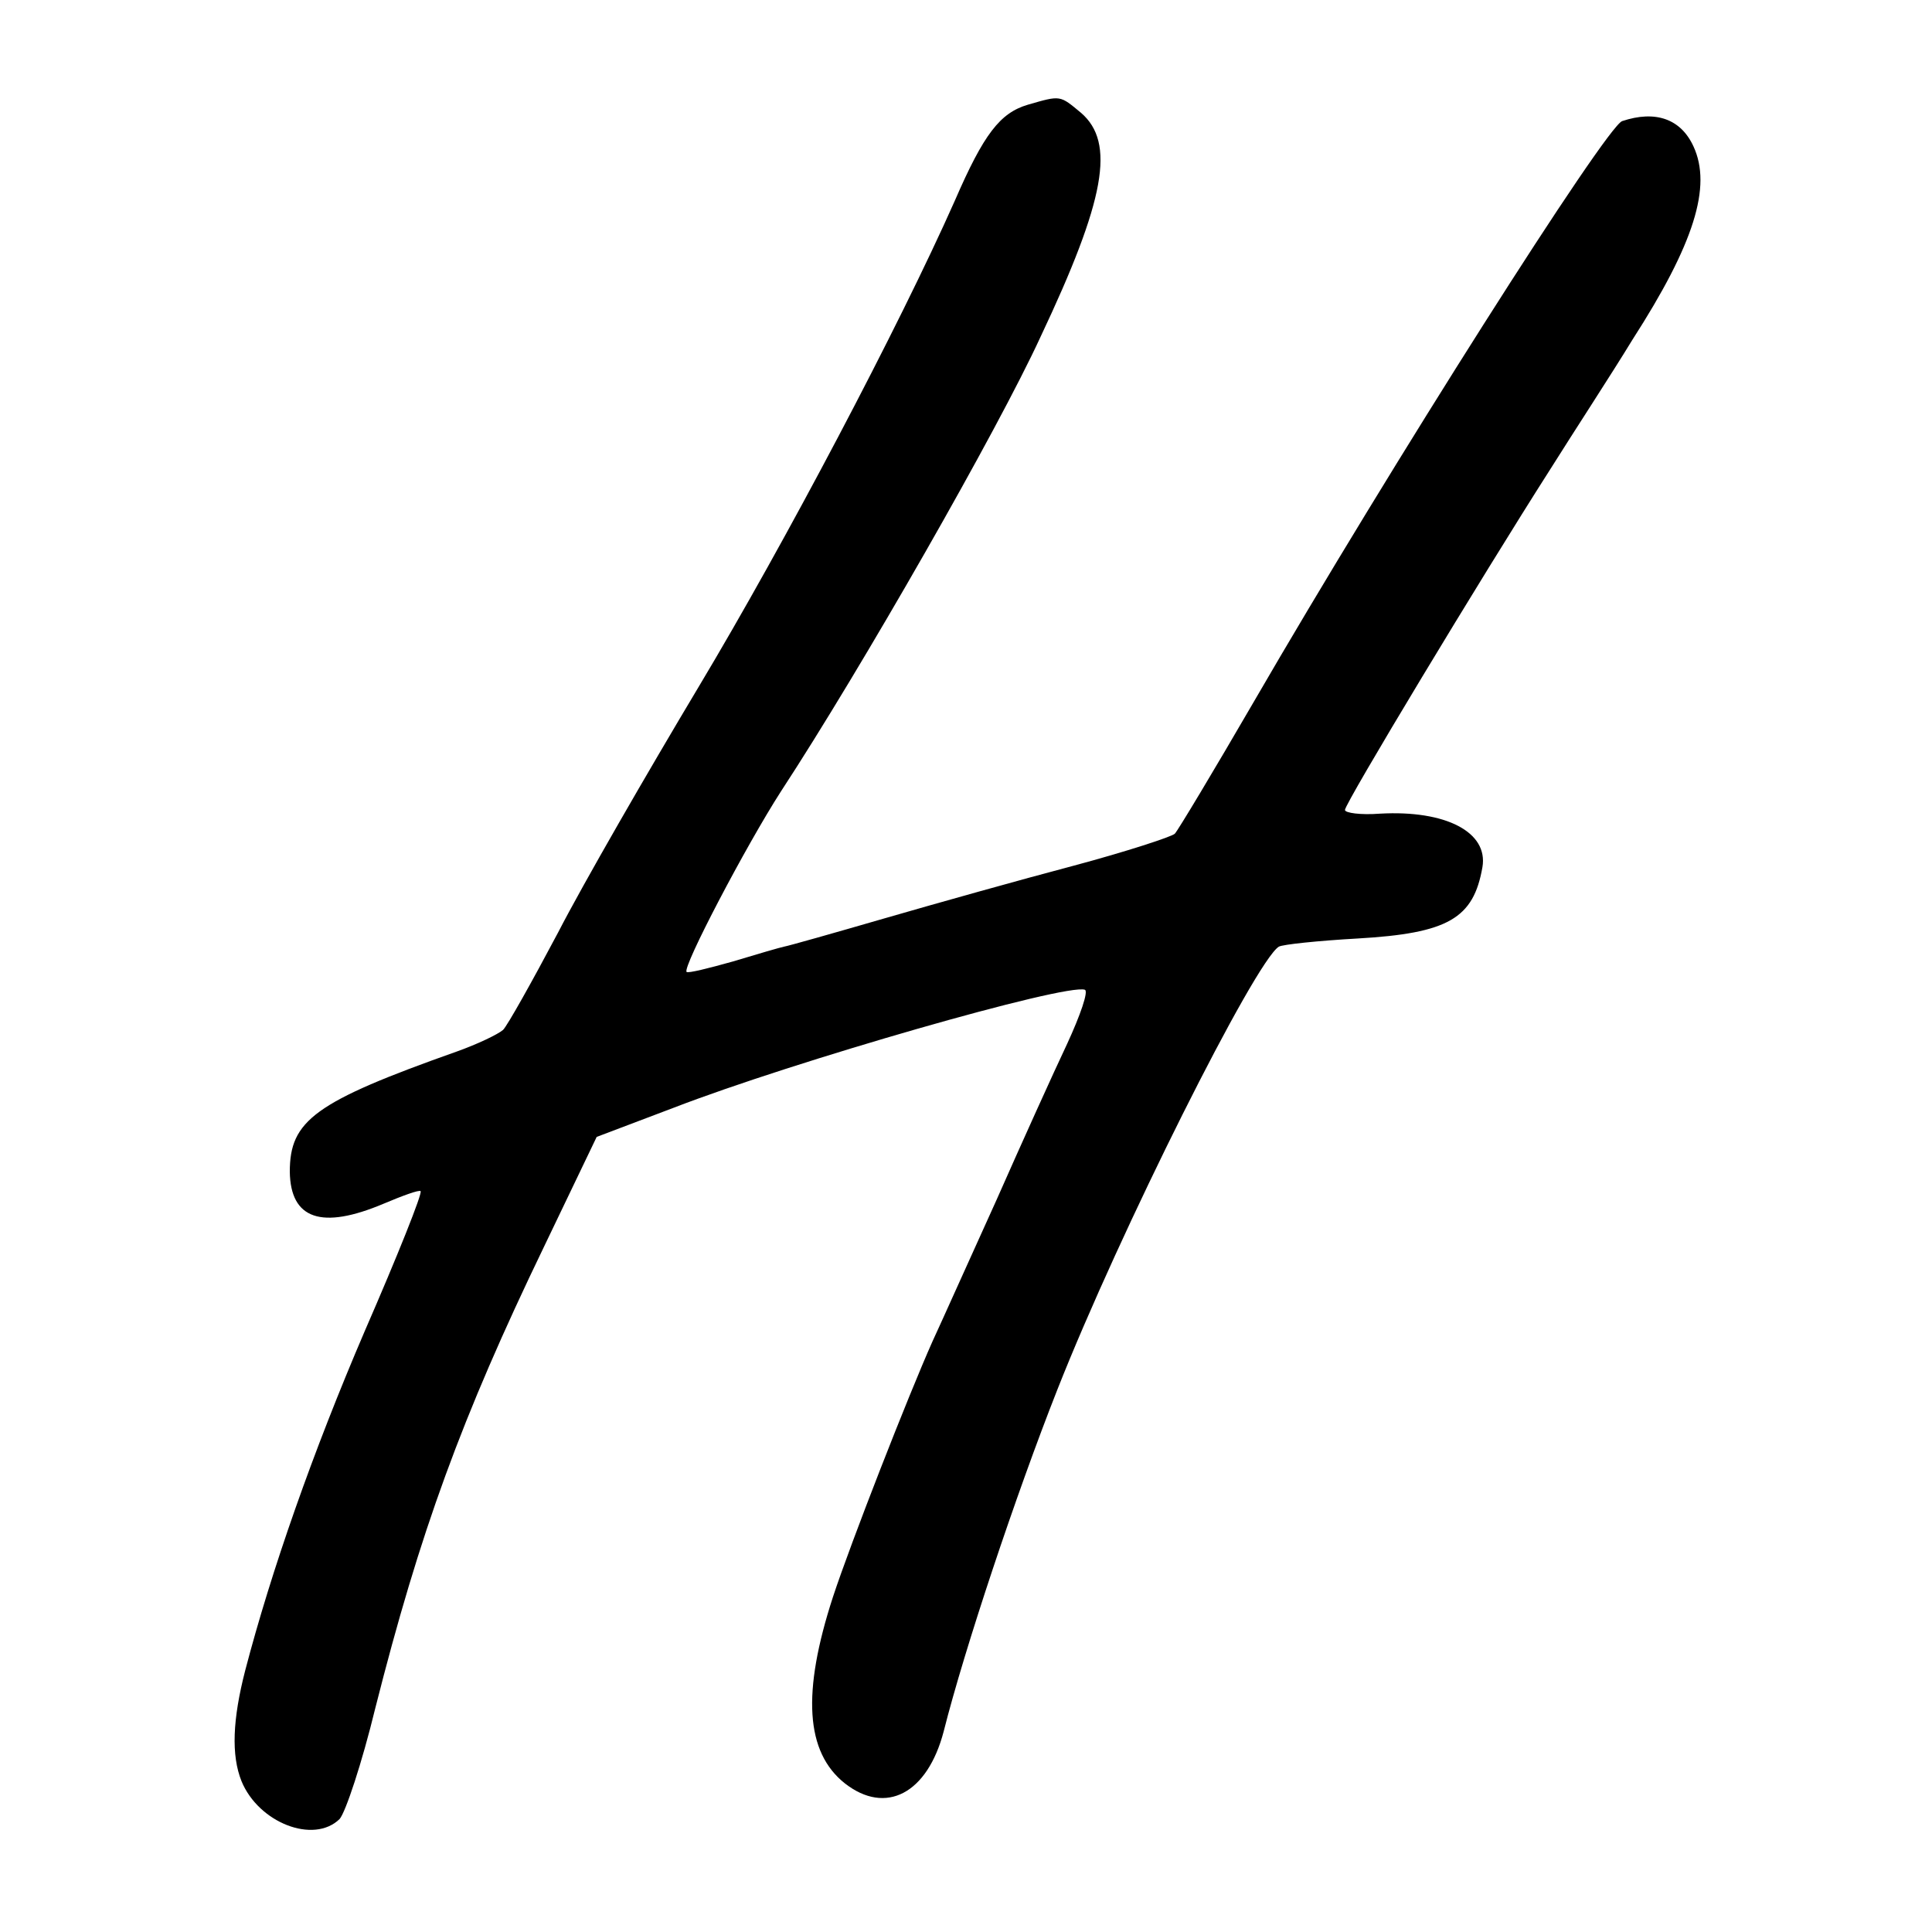
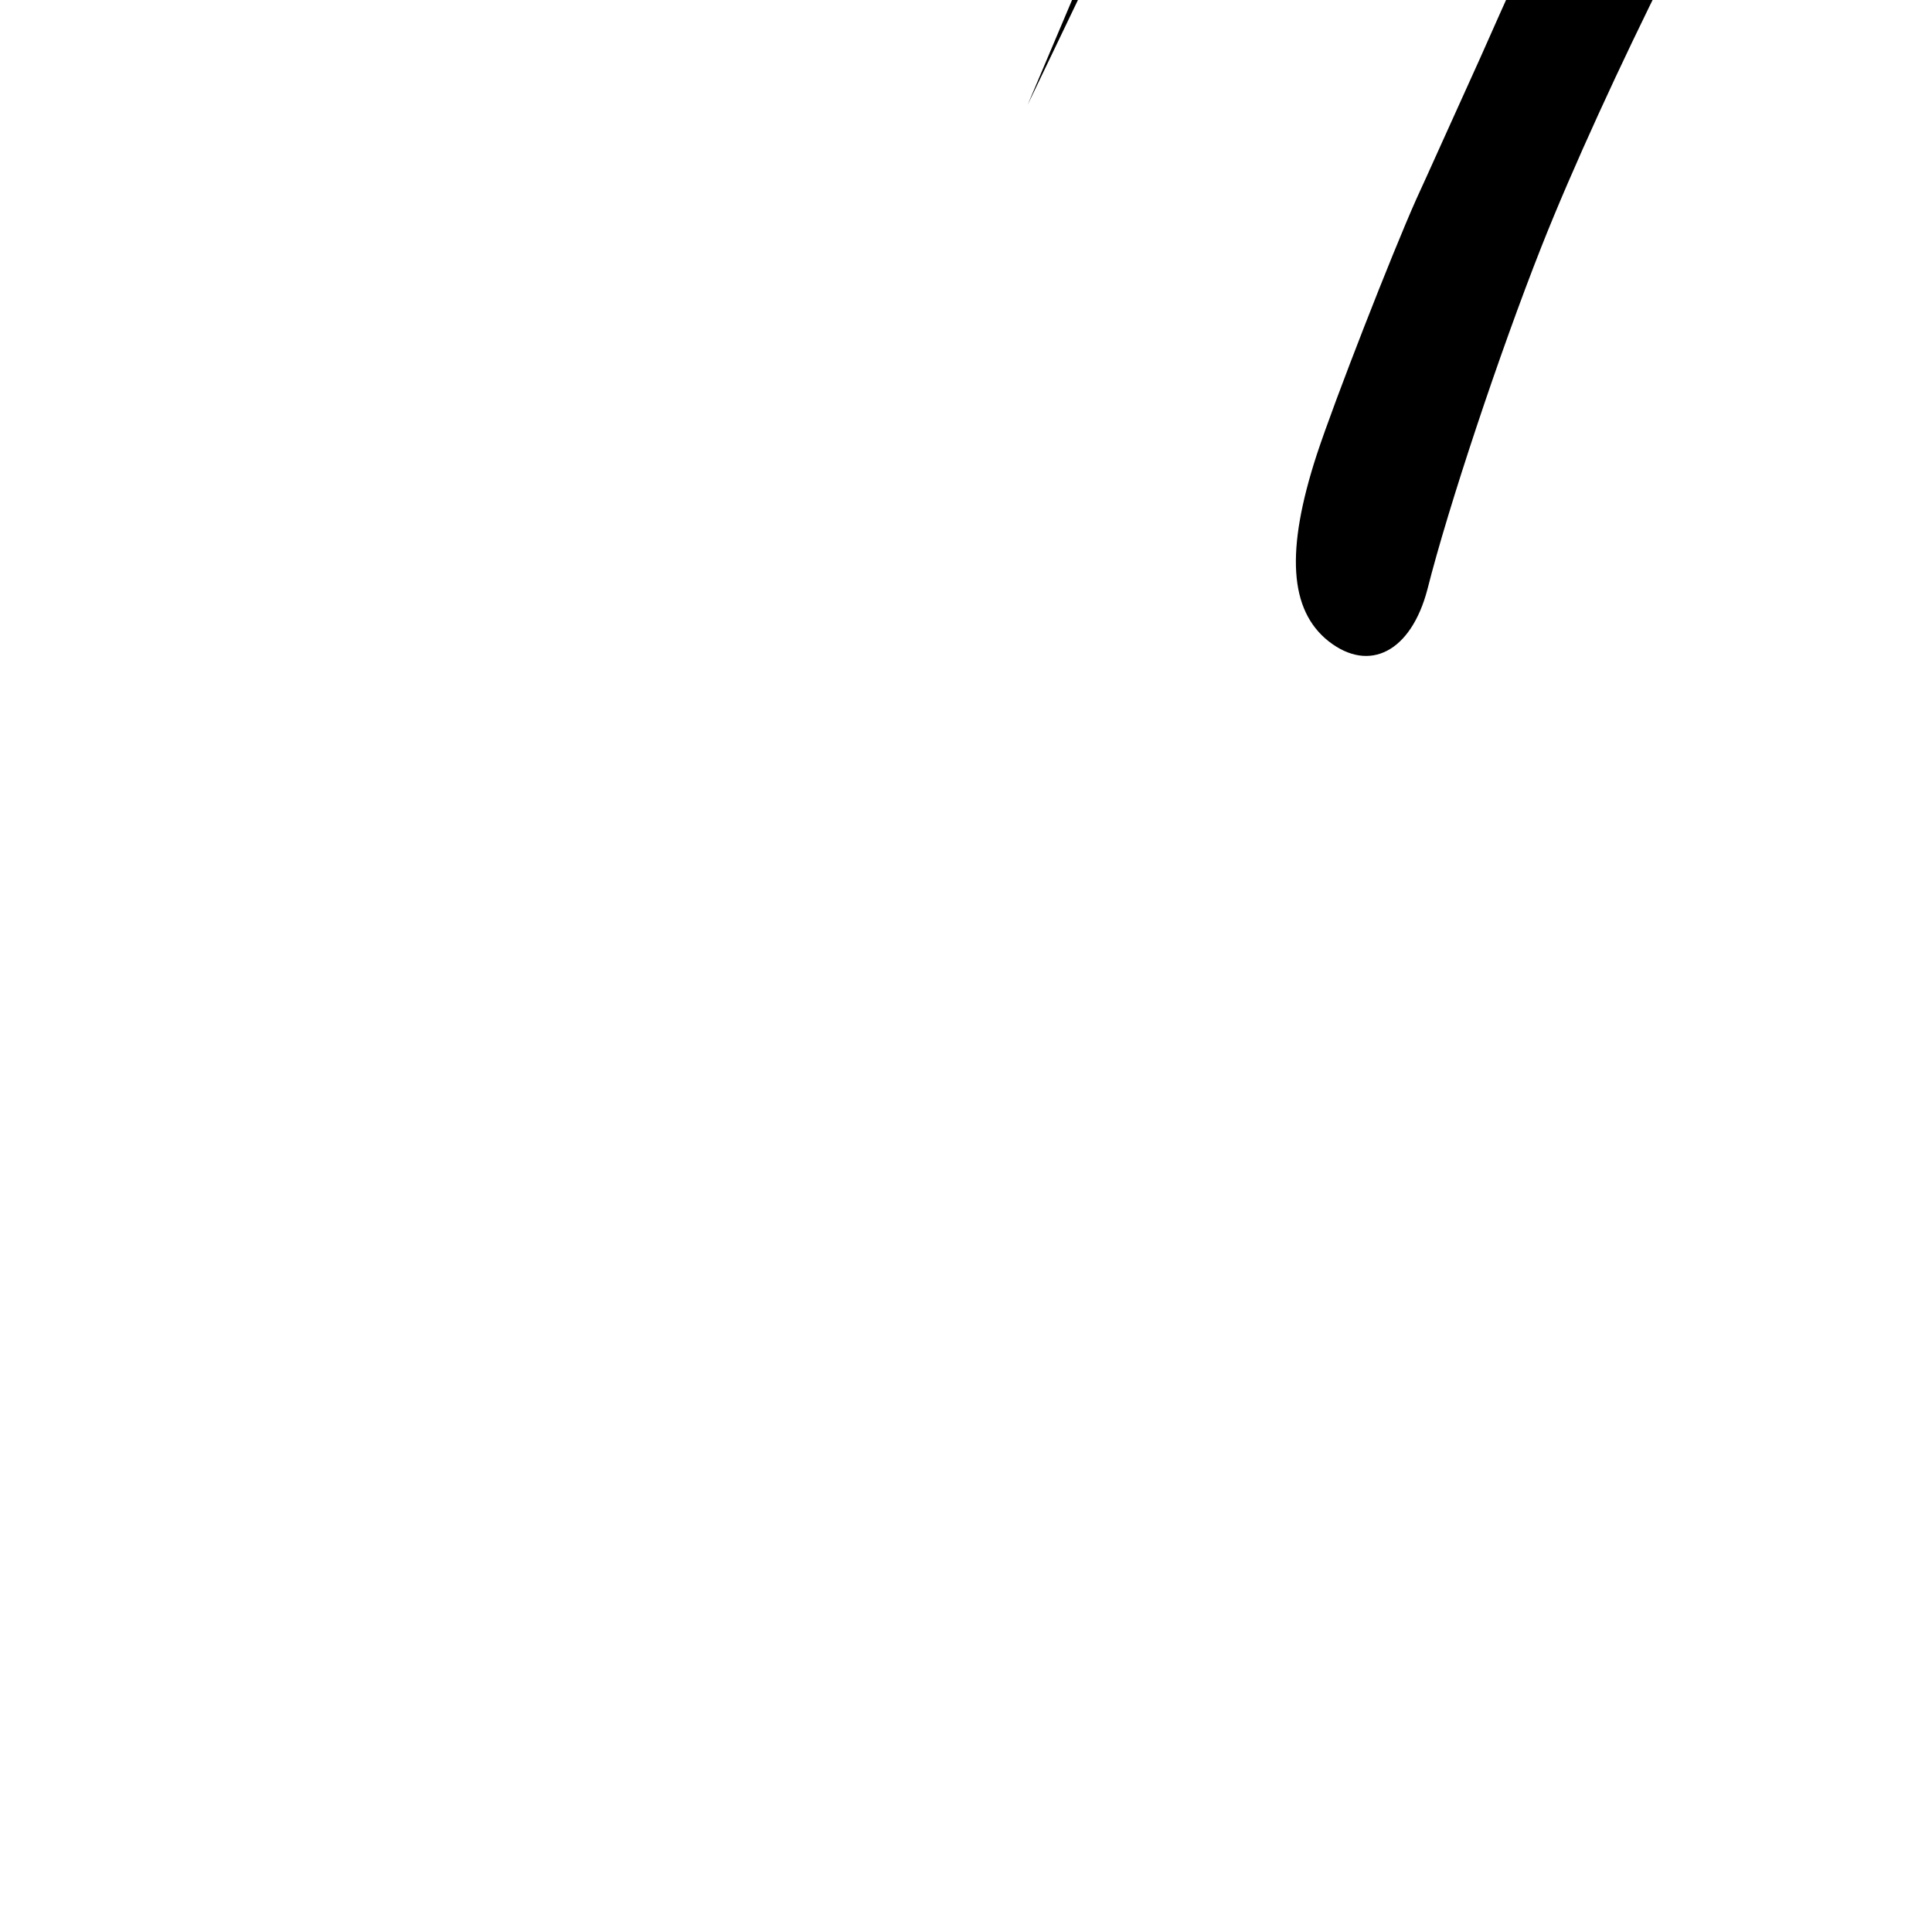
<svg xmlns="http://www.w3.org/2000/svg" version="1.0" width="260pt" height="260pt" viewBox="0 0 260 260" preserveAspectRatio="xMidYMid meet">
  <g transform="translate(0,260) scale(0.1,-0.1)" fill="#000000" stroke="none">
-     <path d="M1383 2459 c-37 -11 -59 -39 -98 -129 -75 -169 -229 -461 -344 -653 -70 -117 -156 -266 -190 -332 -35 -66 -68 -125 -74 -131 -7 -6 -34 -19 -62 -29 -192 -68 -225 -93 -225 -162 1 -64 43 -78 126 -43 26 11 48 19 50 17 3 -2 -31 -87 -75 -188 -70 -163 -126 -323 -161 -457 -17 -66 -19 -114 -5 -149 23 -56 97 -85 132 -51 8 9 30 75 48 149 60 237 116 391 227 621 l71 148 103 39 c163 63 529 168 554 159 5 -2 -6 -34 -24 -73 -18 -38 -61 -133 -95 -210 -35 -77 -73 -162 -86 -190 -33 -74 -110 -271 -134 -344 -42 -129 -37 -209 16 -251 55 -43 111 -14 133 70 28 111 97 318 153 460 84 213 266 576 298 596 5 3 53 8 106 11 122 7 156 27 168 96 8 47 -49 77 -138 72 -26 -2 -47 1 -47 5 0 9 184 314 276 458 32 51 83 129 111 175 83 129 107 206 82 260 -17 37 -51 49 -96 34 -22 -8 -310 -461 -496 -782 -54 -93 -102 -173 -106 -177 -4 -4 -65 -24 -136 -43 -72 -19 -186 -51 -255 -71 -69 -20 -129 -37 -135 -38 -5 -1 -36 -10 -69 -20 -32 -9 -60 -16 -62 -14 -6 6 80 170 127 243 108 165 292 487 349 611 88 186 101 262 55 302 -29 24 -27 24 -72 11z" />
+     <path d="M1383 2459 l71 148 103 39 c163 63 529 168 554 159 5 -2 -6 -34 -24 -73 -18 -38 -61 -133 -95 -210 -35 -77 -73 -162 -86 -190 -33 -74 -110 -271 -134 -344 -42 -129 -37 -209 16 -251 55 -43 111 -14 133 70 28 111 97 318 153 460 84 213 266 576 298 596 5 3 53 8 106 11 122 7 156 27 168 96 8 47 -49 77 -138 72 -26 -2 -47 1 -47 5 0 9 184 314 276 458 32 51 83 129 111 175 83 129 107 206 82 260 -17 37 -51 49 -96 34 -22 -8 -310 -461 -496 -782 -54 -93 -102 -173 -106 -177 -4 -4 -65 -24 -136 -43 -72 -19 -186 -51 -255 -71 -69 -20 -129 -37 -135 -38 -5 -1 -36 -10 -69 -20 -32 -9 -60 -16 -62 -14 -6 6 80 170 127 243 108 165 292 487 349 611 88 186 101 262 55 302 -29 24 -27 24 -72 11z" />
  </g>
</svg>